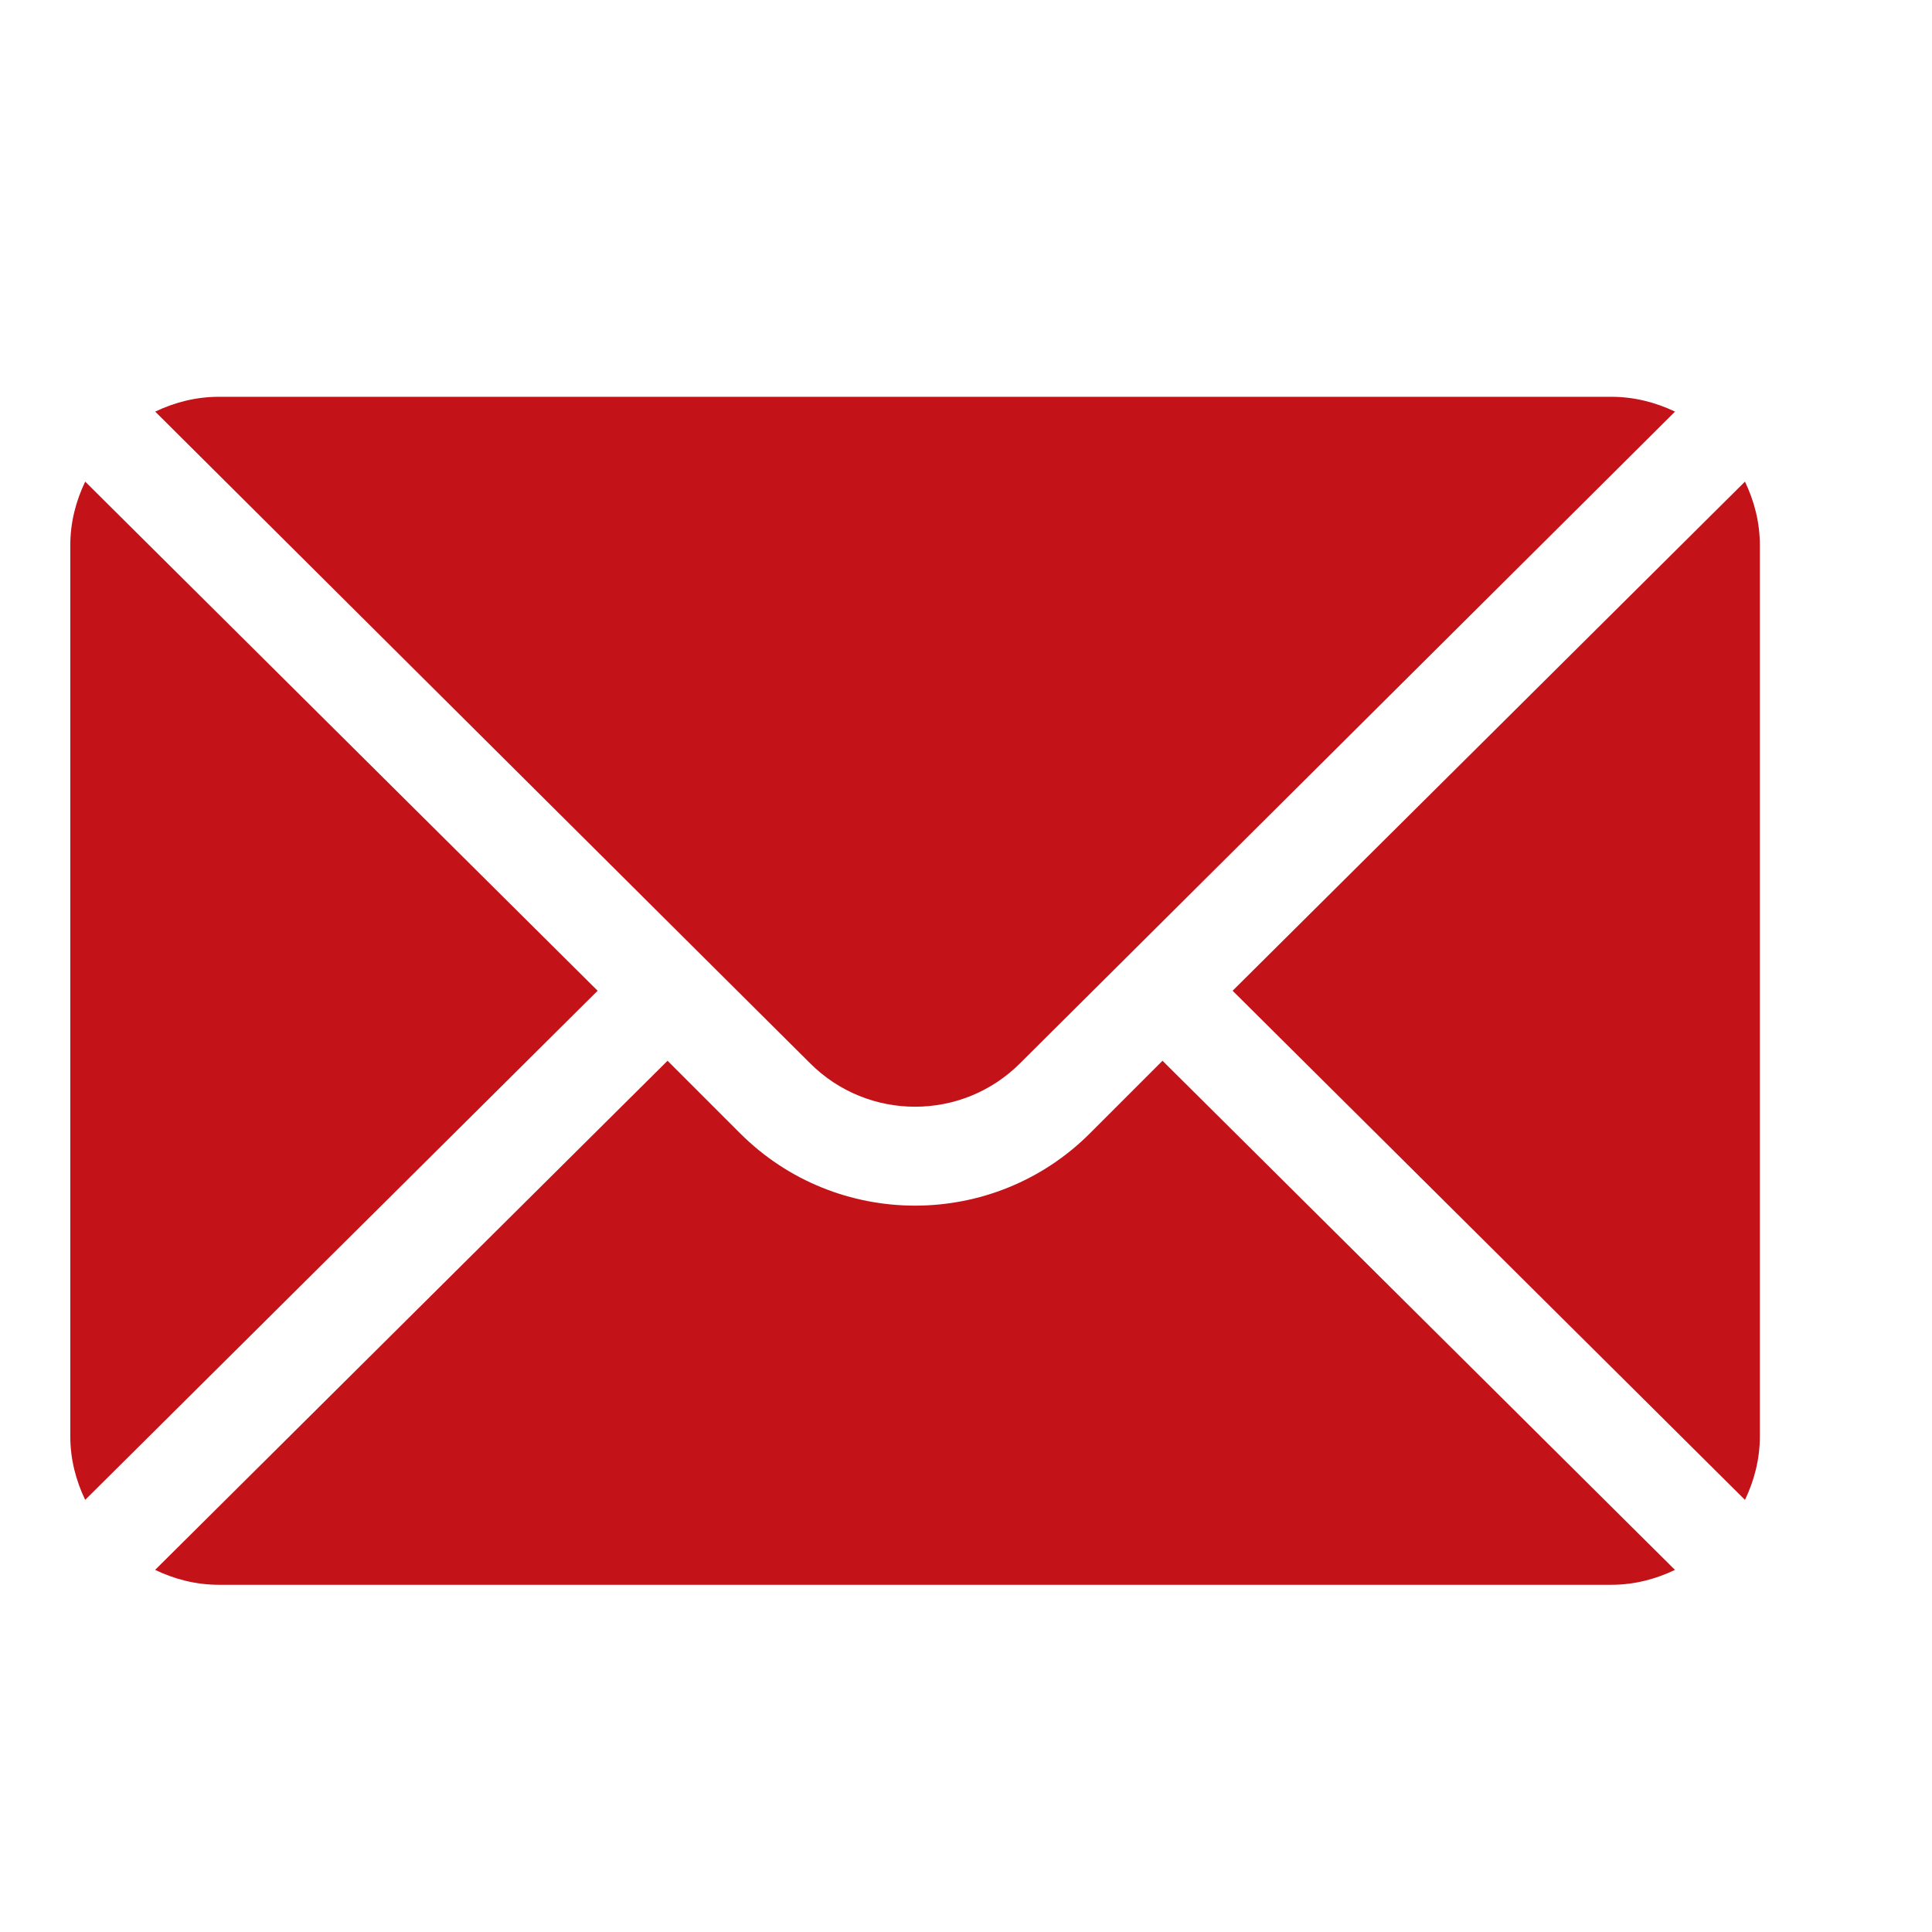
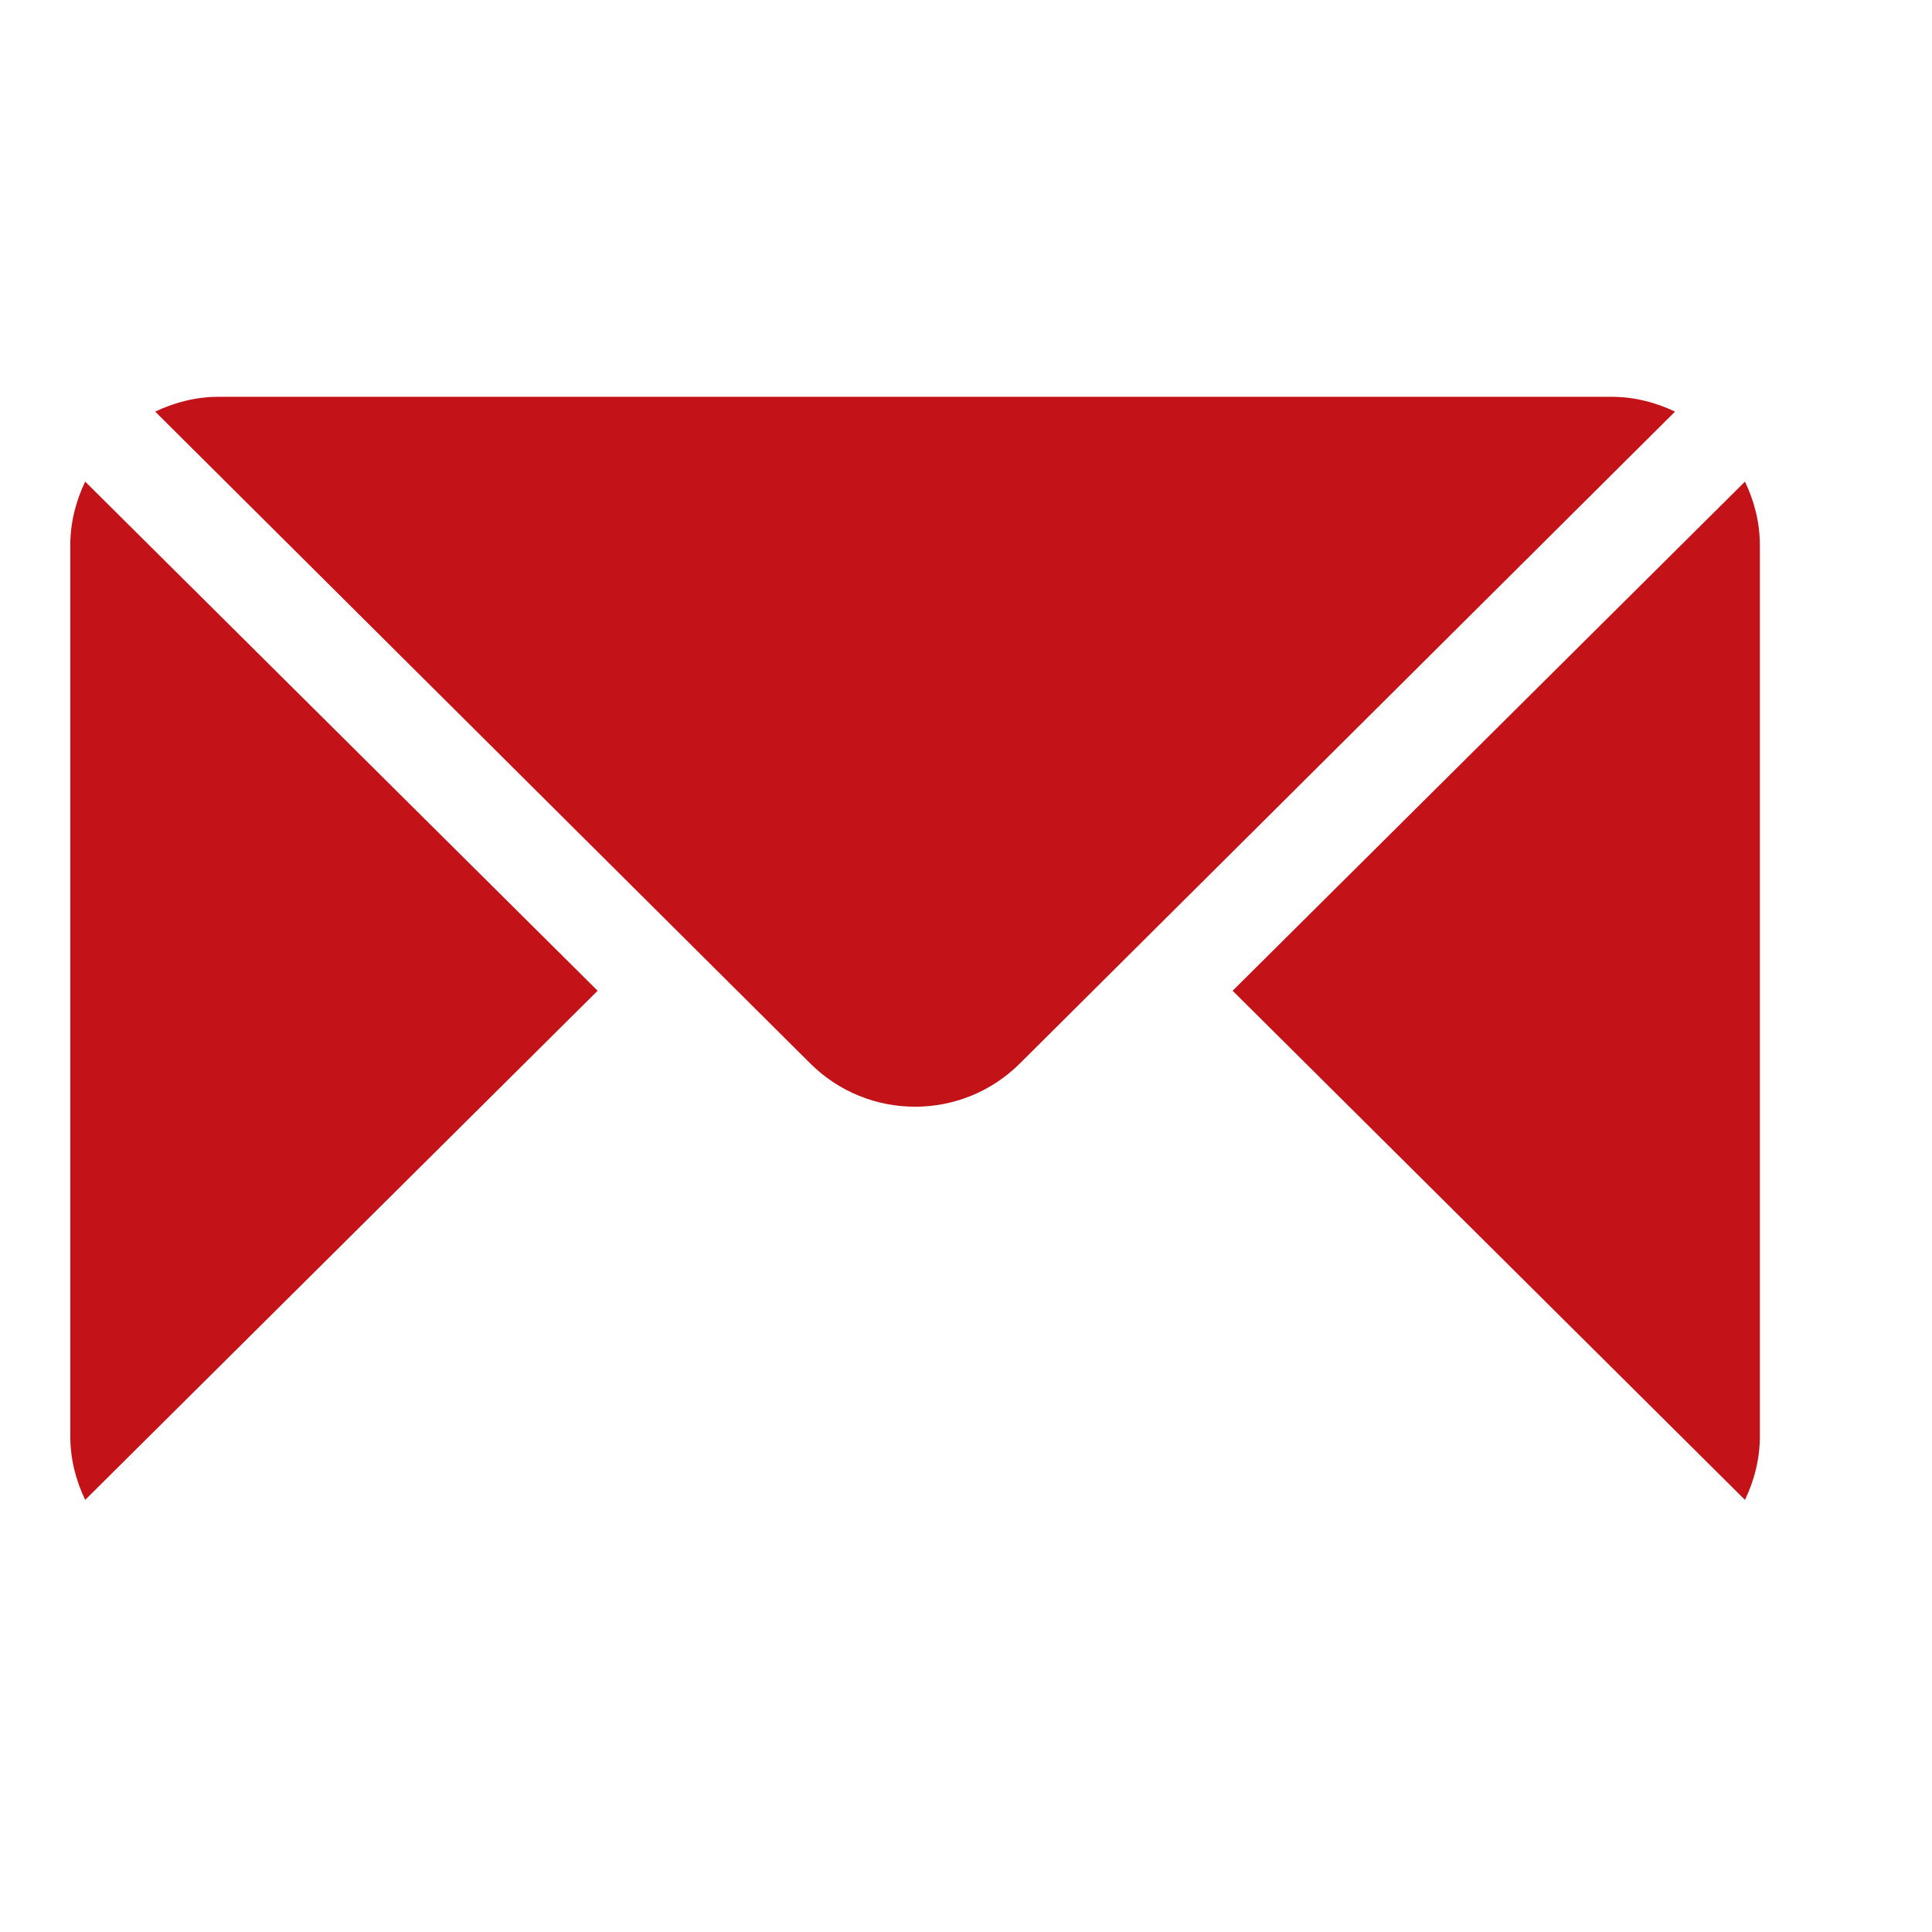
<svg xmlns="http://www.w3.org/2000/svg" width="21" height="21" viewBox="0 0 21 21" fill="none">
  <path d="M18.967 5.235L13.398 10.769L18.967 16.303C19.068 16.093 19.129 15.86 19.129 15.611V5.927C19.129 5.678 19.068 5.446 18.967 5.235ZM17.515 4.313H2.378C2.13 4.313 1.897 4.374 1.687 4.474L8.805 11.557C9.435 12.187 10.458 12.187 11.088 11.557L18.207 4.474C17.996 4.374 17.764 4.313 17.515 4.313ZM0.926 5.235C0.825 5.446 0.764 5.678 0.764 5.927V15.611C0.764 15.86 0.825 16.093 0.926 16.303L6.496 10.769L0.926 5.235Z" fill="#C31218" />
-   <path d="M12.636 11.53L11.848 12.318C10.8 13.367 9.093 13.367 8.044 12.318L7.256 11.53L1.686 17.064C1.897 17.165 2.129 17.226 2.378 17.226H17.515C17.763 17.226 17.996 17.165 18.206 17.064L12.636 11.53Z" fill="#C31218" />
</svg>